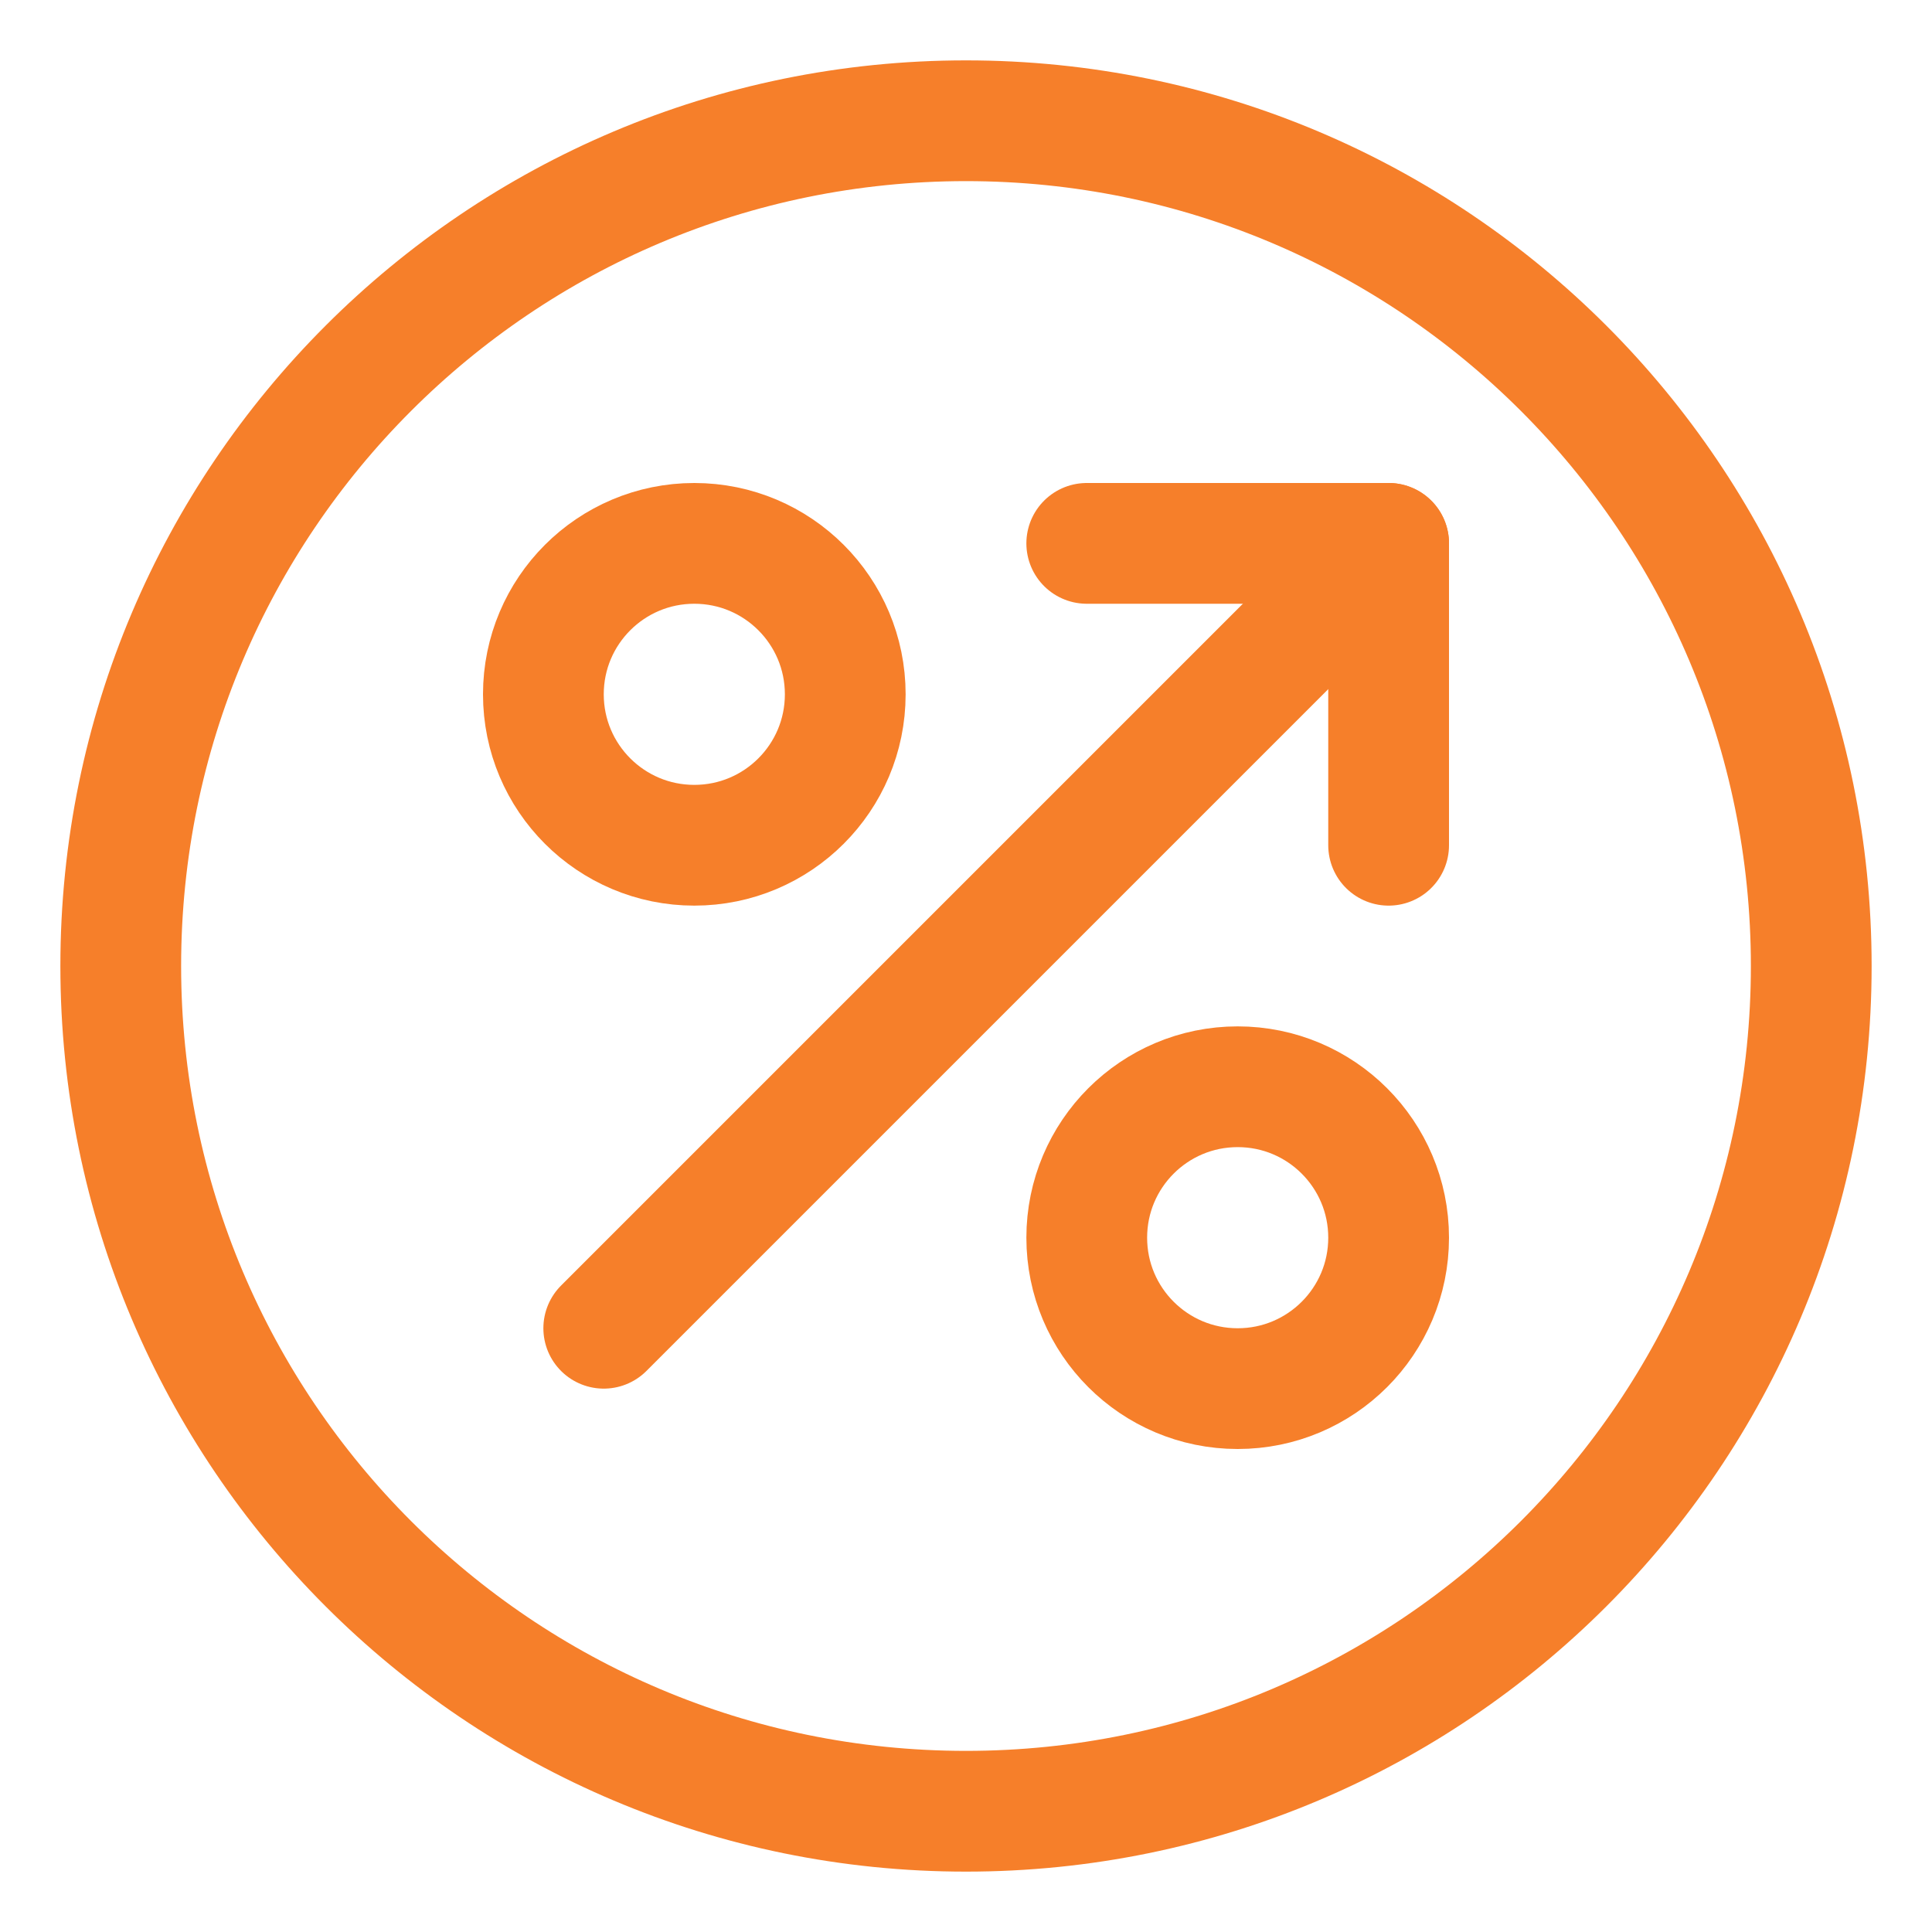
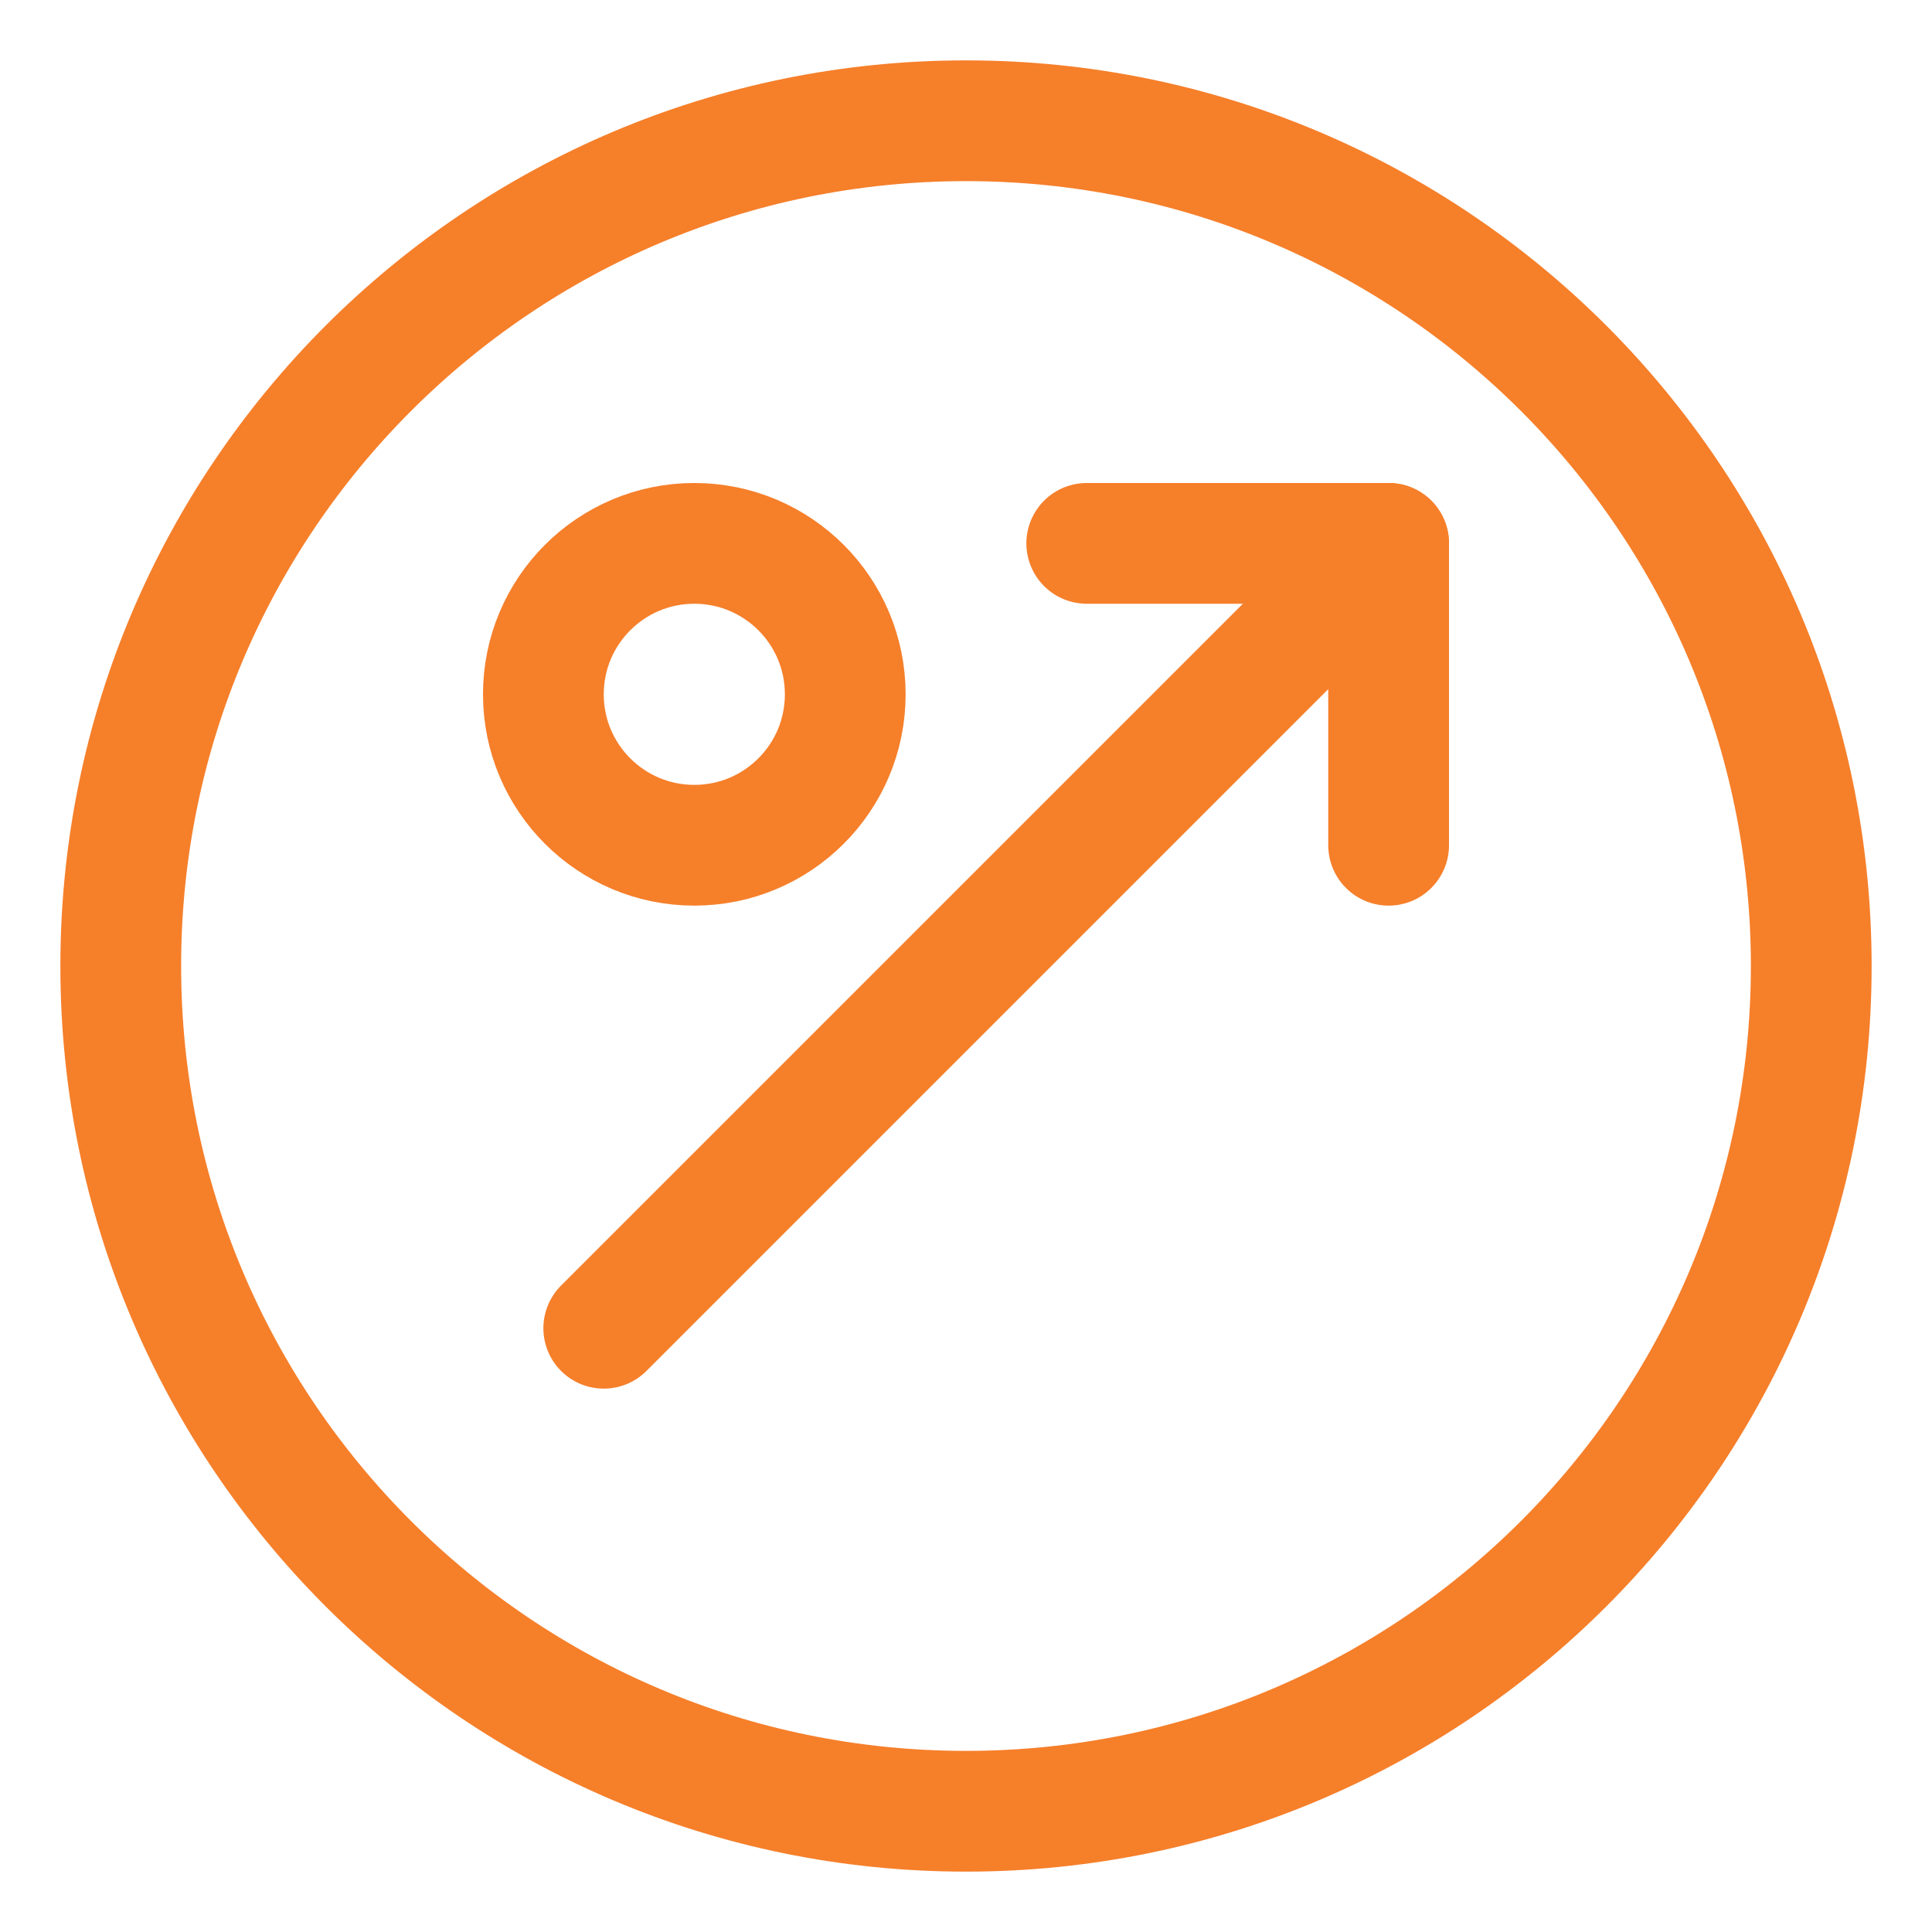
<svg xmlns="http://www.w3.org/2000/svg" width="32" height="32" viewBox="0 0 32 32" fill="none">
  <path d="M16 30C23.732 30 30 23.732 30 16C30 8.268 23.732 2 16 2C8.268 2 2 8.268 2 16C2 23.732 8.268 30 16 30Z" stroke="#F67F2A" stroke-width="2" stroke-linecap="round" stroke-linejoin="round" />
  <path d="M11.5 14C12.881 14 14 12.881 14 11.5C14 10.119 12.881 9 11.5 9C10.119 9 9 10.119 9 11.5C9 12.881 10.119 14 11.5 14Z" stroke="#F67F2A" stroke-width="2" stroke-linecap="round" stroke-linejoin="round" />
-   <path d="M20.5 23C21.881 23 23 21.881 23 20.5C23 19.119 21.881 18 20.5 18C19.119 18 18 19.119 18 20.5C18 21.881 19.119 23 20.5 23Z" stroke="#F67F2A" stroke-width="2" stroke-linecap="round" stroke-linejoin="round" />
  <path d="M10 22L23 9" stroke="#F67F2A" stroke-width="2" stroke-linecap="round" stroke-linejoin="round" />
  <path d="M18 9H23V14" stroke="#F67F2A" stroke-width="2" stroke-linecap="round" stroke-linejoin="round" />
</svg>